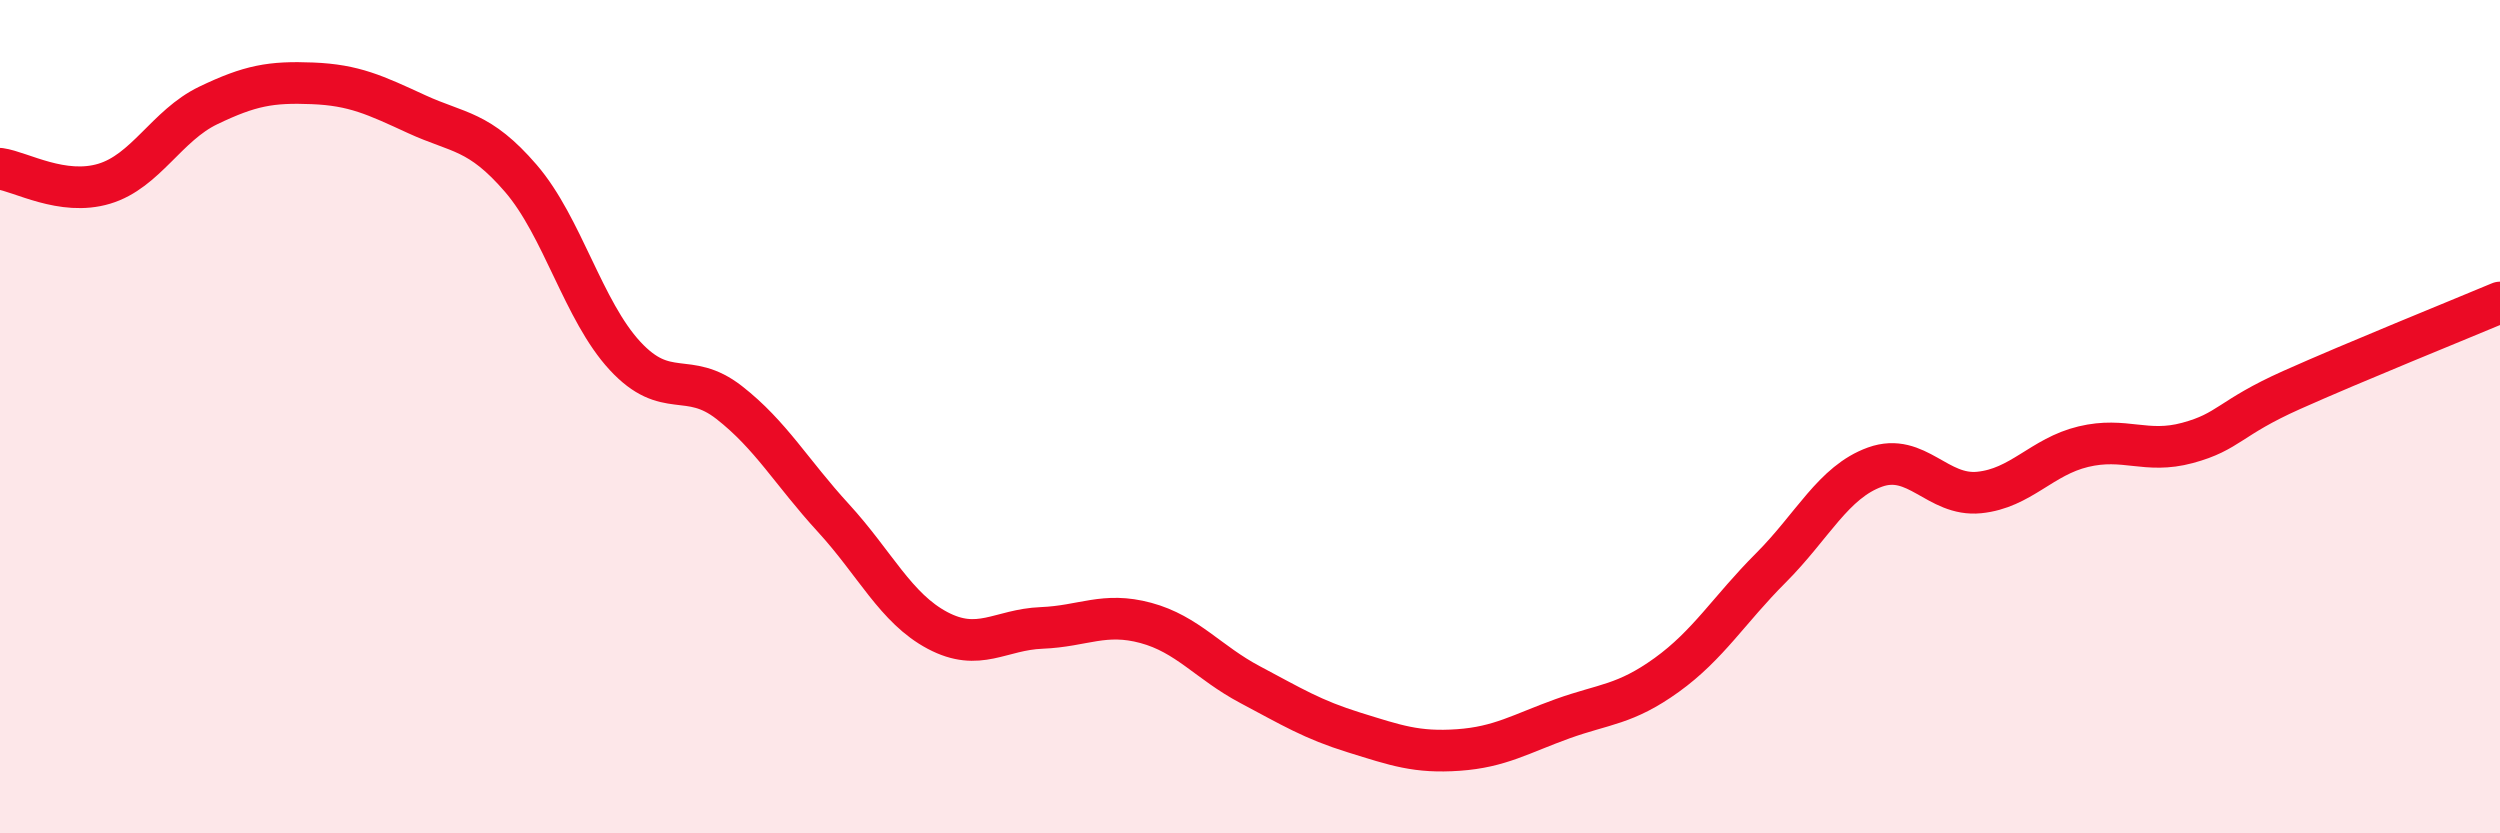
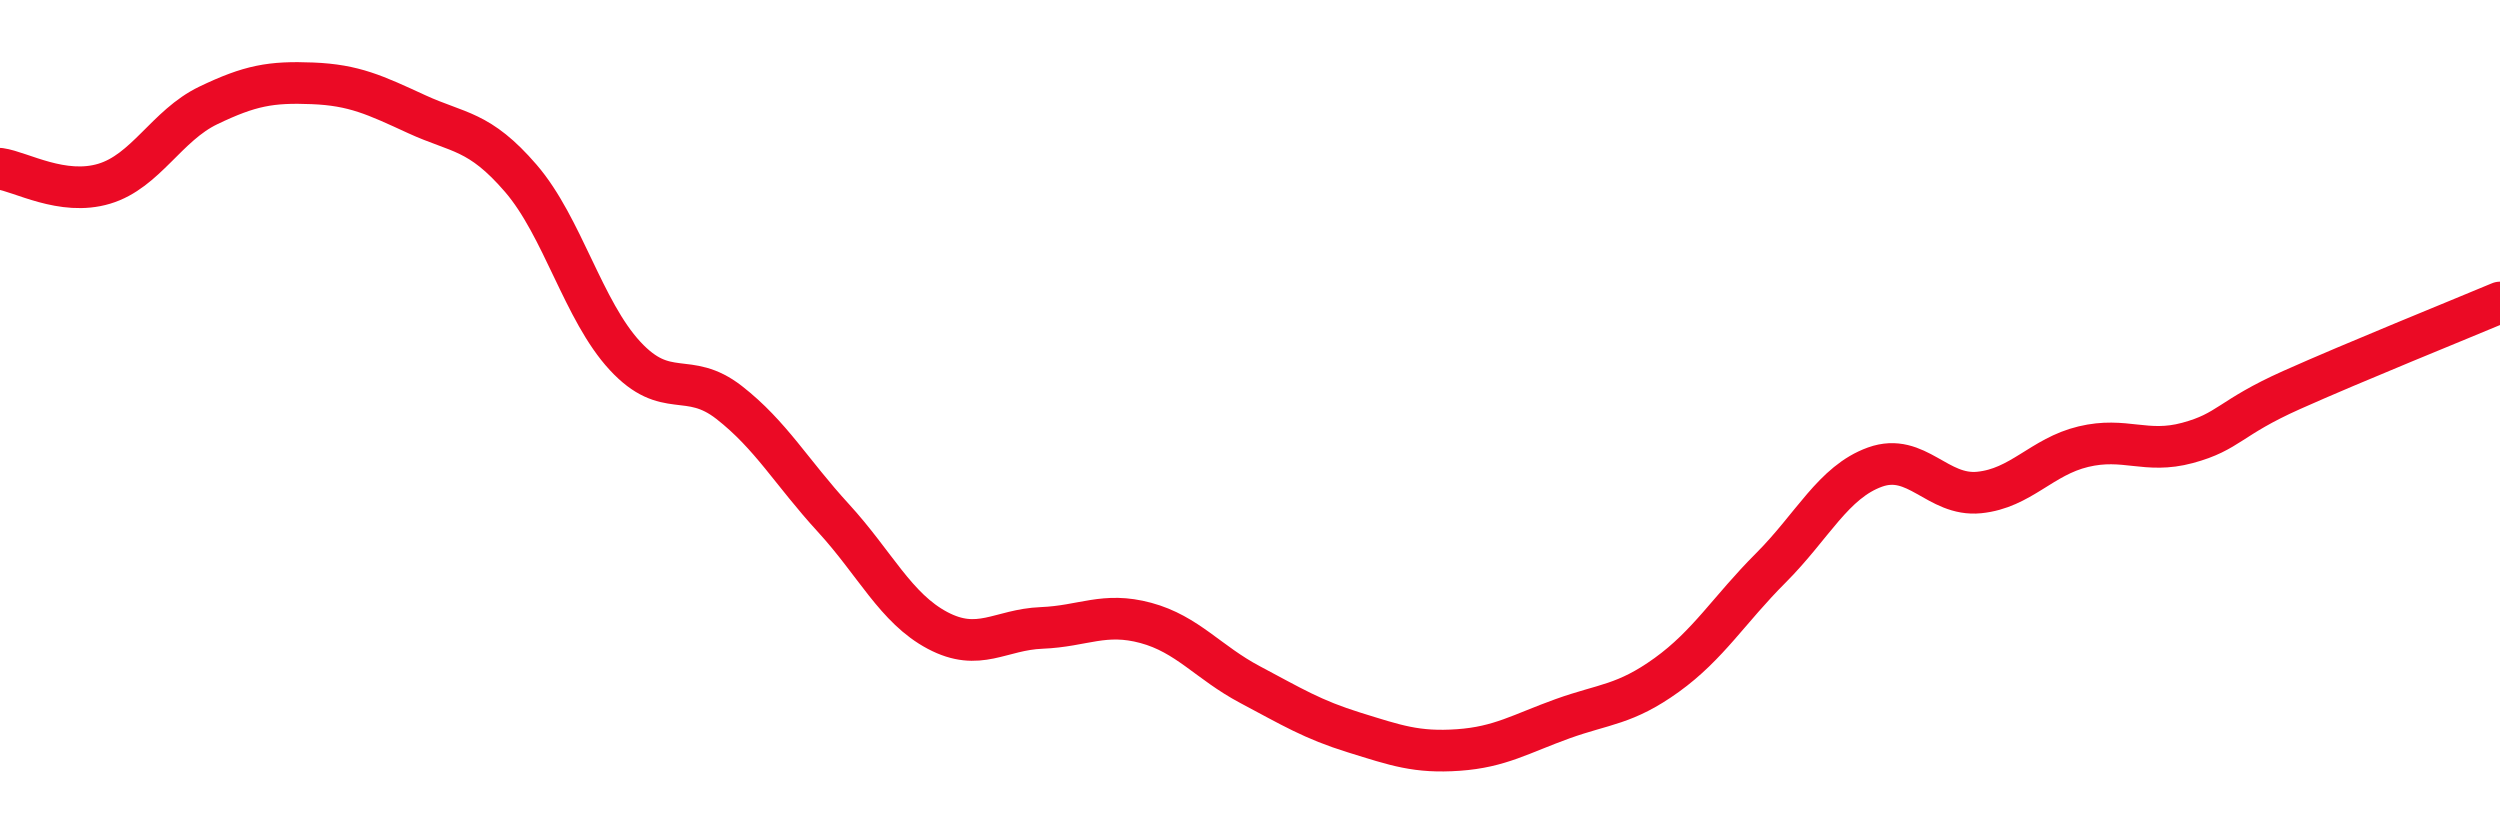
<svg xmlns="http://www.w3.org/2000/svg" width="60" height="20" viewBox="0 0 60 20">
-   <path d="M 0,4.05 C 0.5,4.12 1.5,4.71 2.5,4.41 C 3.5,4.11 4,3.01 5,2.53 C 6,2.05 6.5,1.96 7.5,2 C 8.5,2.04 9,2.28 10,2.74 C 11,3.2 11.5,3.12 12.5,4.28 C 13.5,5.44 14,7.46 15,8.54 C 16,9.62 16.5,8.88 17.5,9.66 C 18.5,10.44 19,11.34 20,12.43 C 21,13.52 21.5,14.6 22.5,15.13 C 23.5,15.66 24,15.11 25,15.07 C 26,15.03 26.5,14.68 27.5,14.95 C 28.5,15.22 29,15.9 30,16.43 C 31,16.96 31.5,17.27 32.5,17.58 C 33.5,17.89 34,18.07 35,18 C 36,17.93 36.5,17.61 37.5,17.25 C 38.5,16.89 39,16.92 40,16.2 C 41,15.48 41.5,14.63 42.5,13.63 C 43.5,12.63 44,11.57 45,11.21 C 46,10.85 46.5,11.92 47.5,11.82 C 48.5,11.72 49,10.96 50,10.72 C 51,10.48 51.5,10.9 52.5,10.63 C 53.5,10.36 53.5,10.03 55,9.36 C 56.5,8.69 59,7.68 60,7.26L60 20L0 20Z" fill="#EB0A25" opacity="0.1" stroke-linecap="round" stroke-linejoin="round" />
  <path d="M 0,4.05 C 0.5,4.12 1.5,4.71 2.5,4.41 C 3.5,4.11 4,3.01 5,2.53 C 6,2.05 6.5,1.96 7.5,2 C 8.5,2.04 9,2.28 10,2.74 C 11,3.2 11.5,3.12 12.5,4.28 C 13.5,5.44 14,7.46 15,8.54 C 16,9.62 16.5,8.88 17.5,9.66 C 18.5,10.44 19,11.34 20,12.43 C 21,13.52 21.5,14.6 22.5,15.13 C 23.5,15.66 24,15.11 25,15.07 C 26,15.03 26.5,14.68 27.5,14.95 C 28.5,15.22 29,15.9 30,16.43 C 31,16.96 31.5,17.27 32.5,17.58 C 33.5,17.89 34,18.07 35,18 C 36,17.93 36.5,17.61 37.5,17.25 C 38.5,16.89 39,16.92 40,16.2 C 41,15.48 41.5,14.63 42.5,13.63 C 43.5,12.63 44,11.57 45,11.21 C 46,10.85 46.5,11.92 47.5,11.82 C 48.5,11.72 49,10.96 50,10.72 C 51,10.48 51.5,10.9 52.5,10.63 C 53.5,10.36 53.5,10.03 55,9.36 C 56.5,8.69 59,7.68 60,7.26" stroke="#EB0A25" stroke-width="1" fill="none" stroke-linecap="round" stroke-linejoin="round" />
</svg>